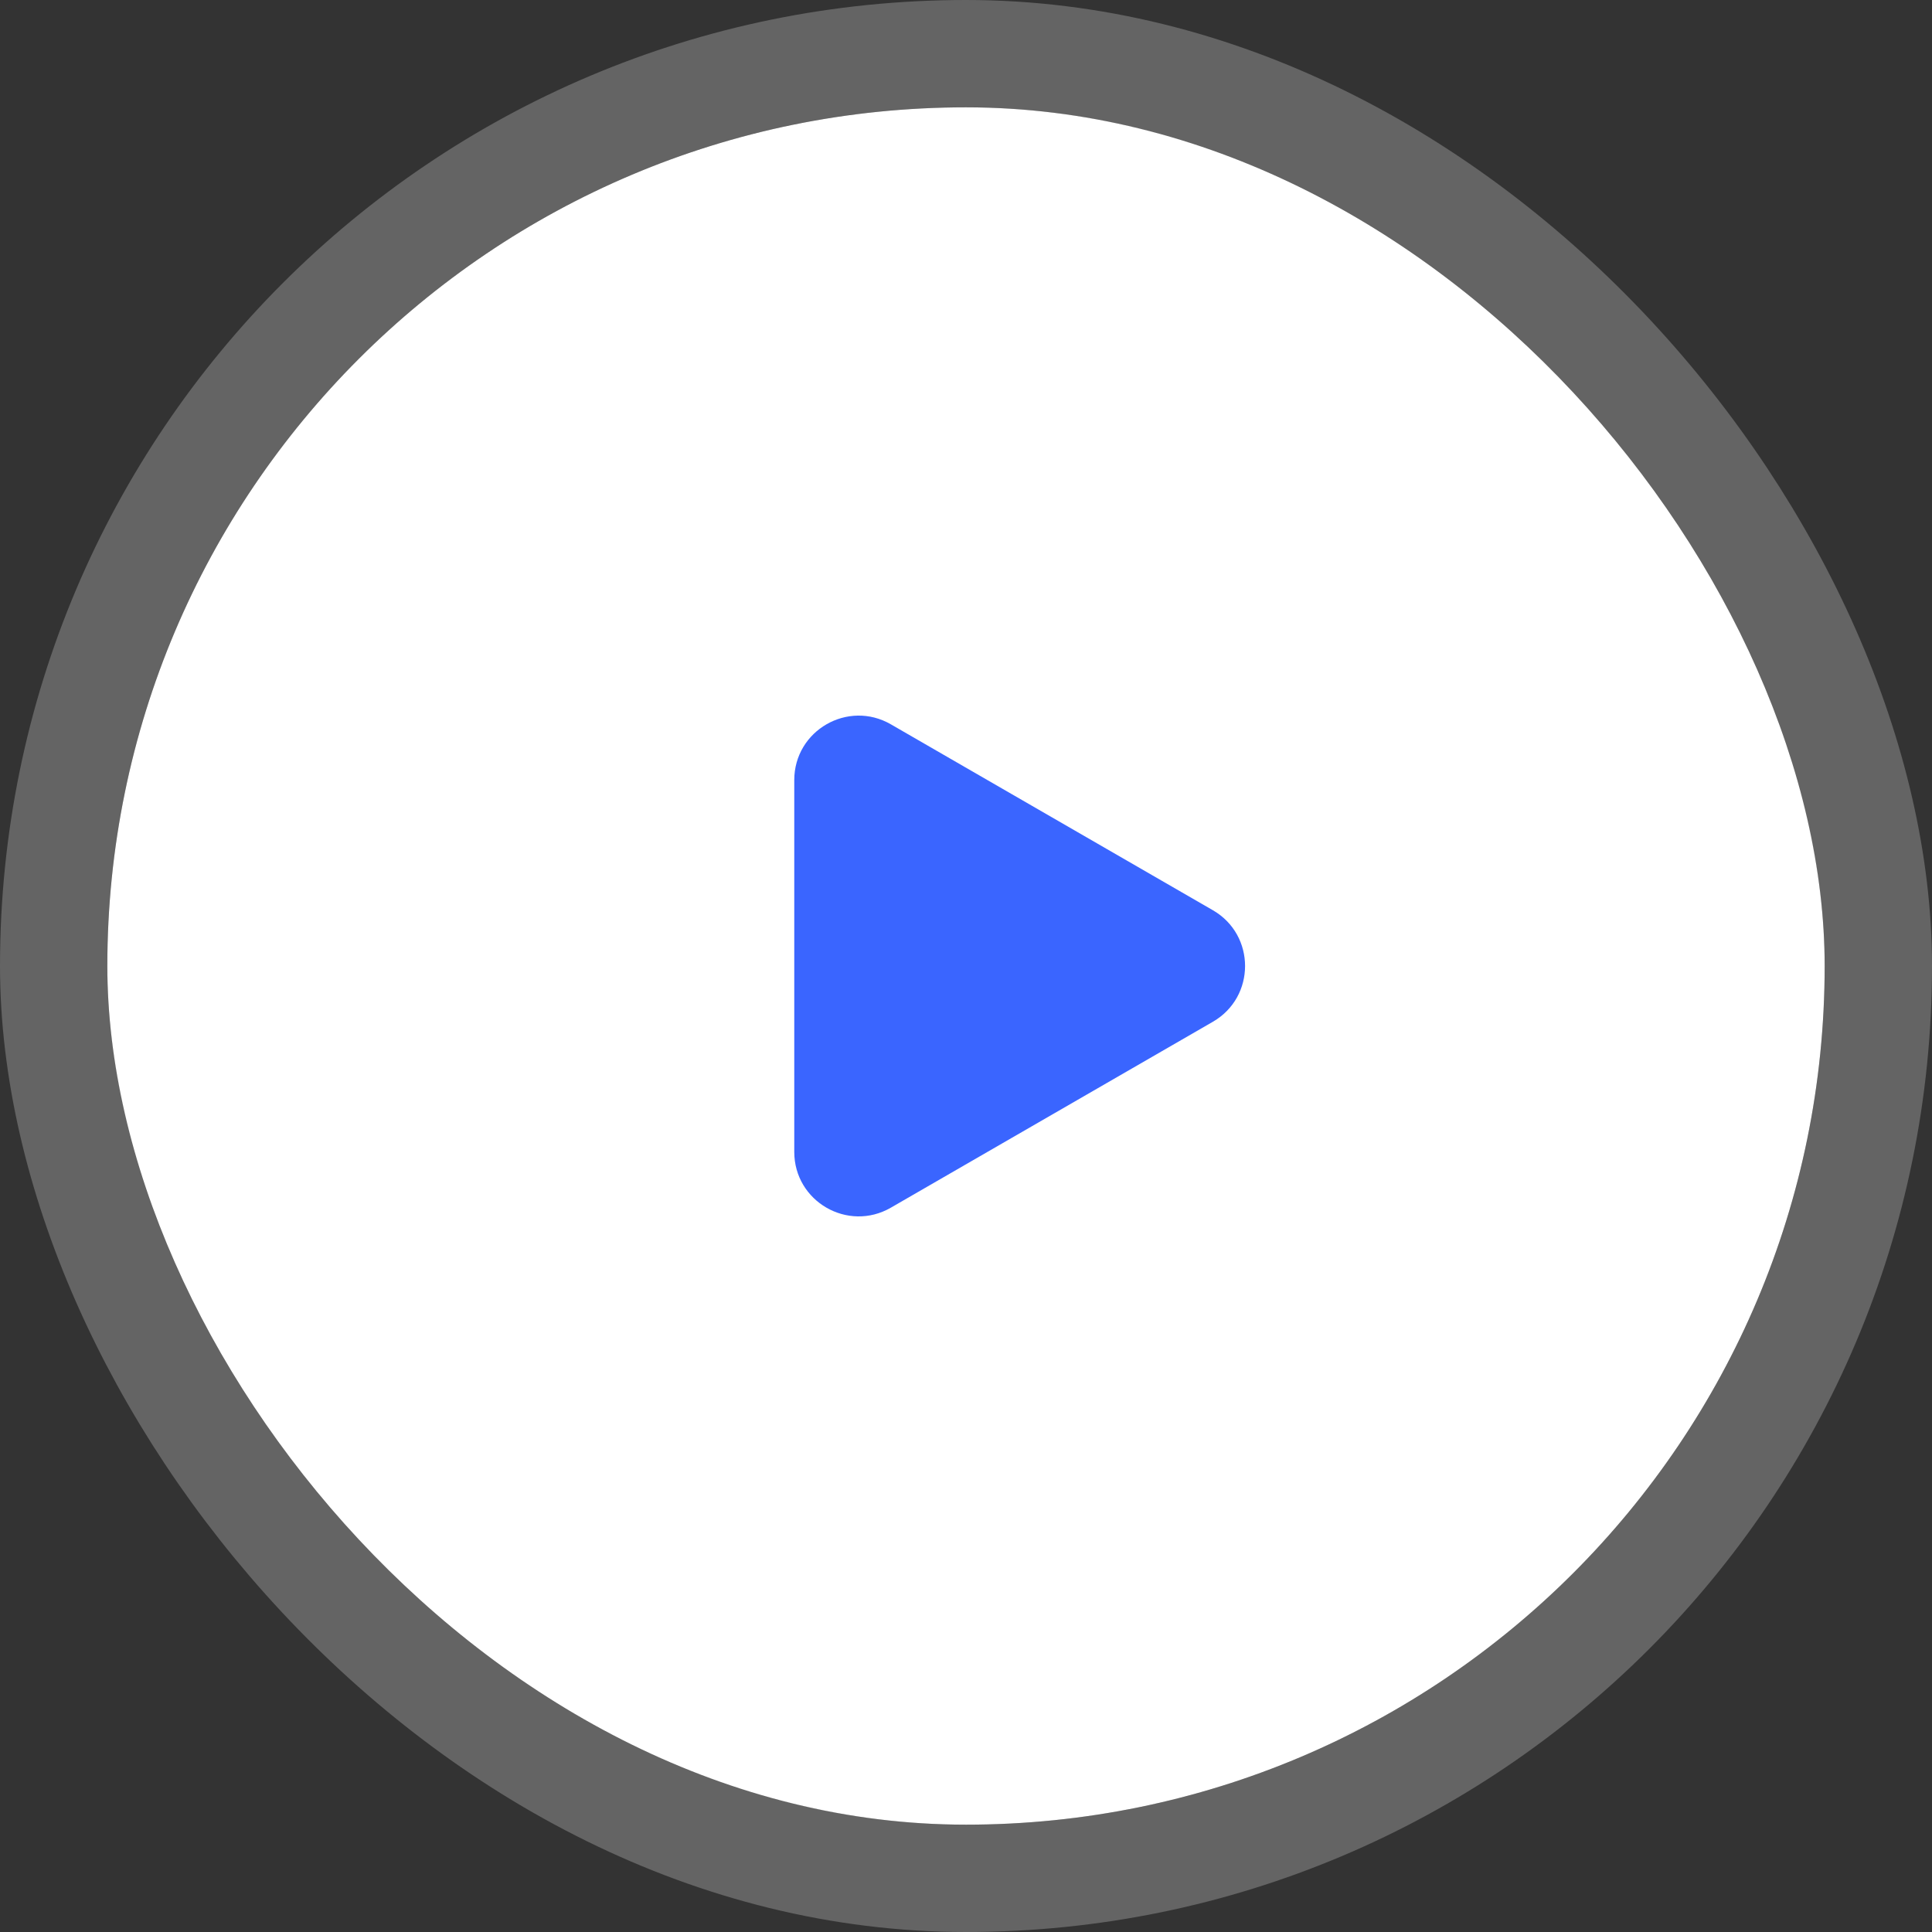
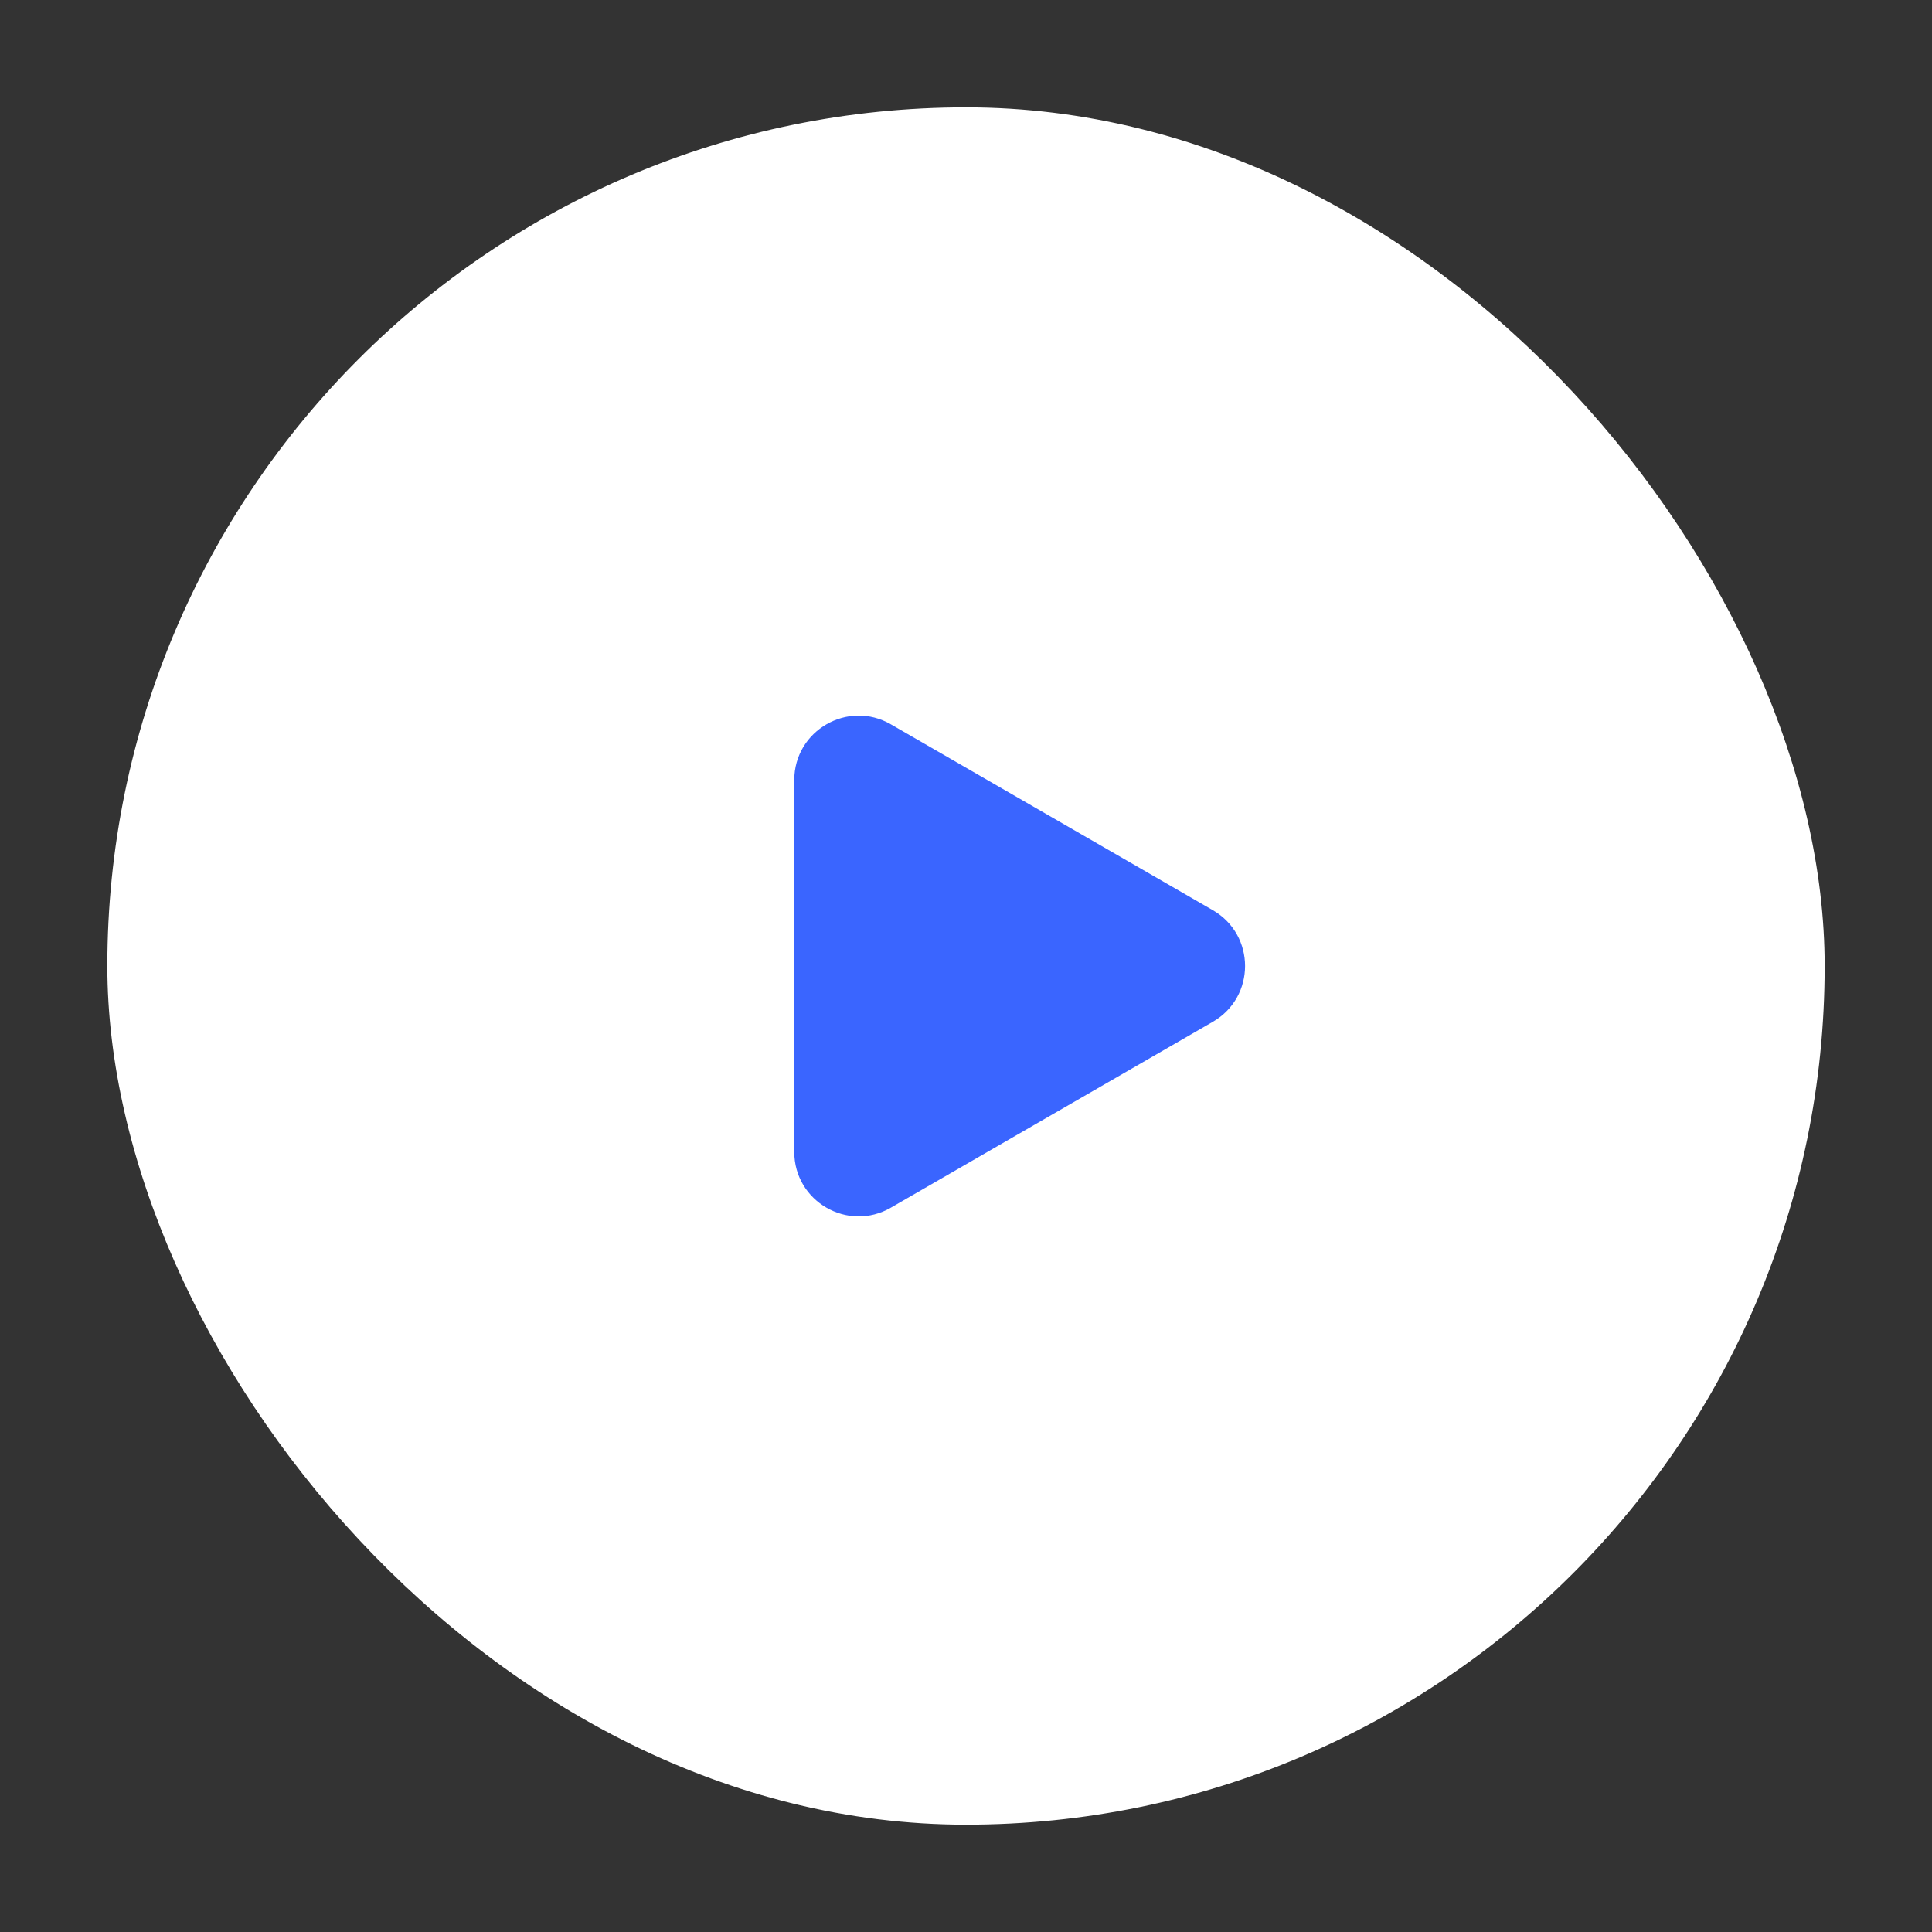
<svg xmlns="http://www.w3.org/2000/svg" width="90" height="90" viewBox="0 0 90 90" fill="none">
  <rect x="0" y="0" width="90" height="90" fill="#333333" stroke="none" />
  <rect x="5" y="5" width="80" height="80" rx="40" fill="white" />
-   <rect x="2.5" y="2.5" width="85" height="85" rx="42.5" stroke="white" stroke-opacity="0.24" stroke-width="5" />
  <path d="M56.5 42.402C58.5 43.557 58.5 46.443 56.5 47.598L41.5 56.258C39.5 57.413 37 55.97 37 53.66L37 36.34C37 34.03 39.5 32.587 41.5 33.742L56.5 42.402Z" fill="#3A65FF" />
</svg>